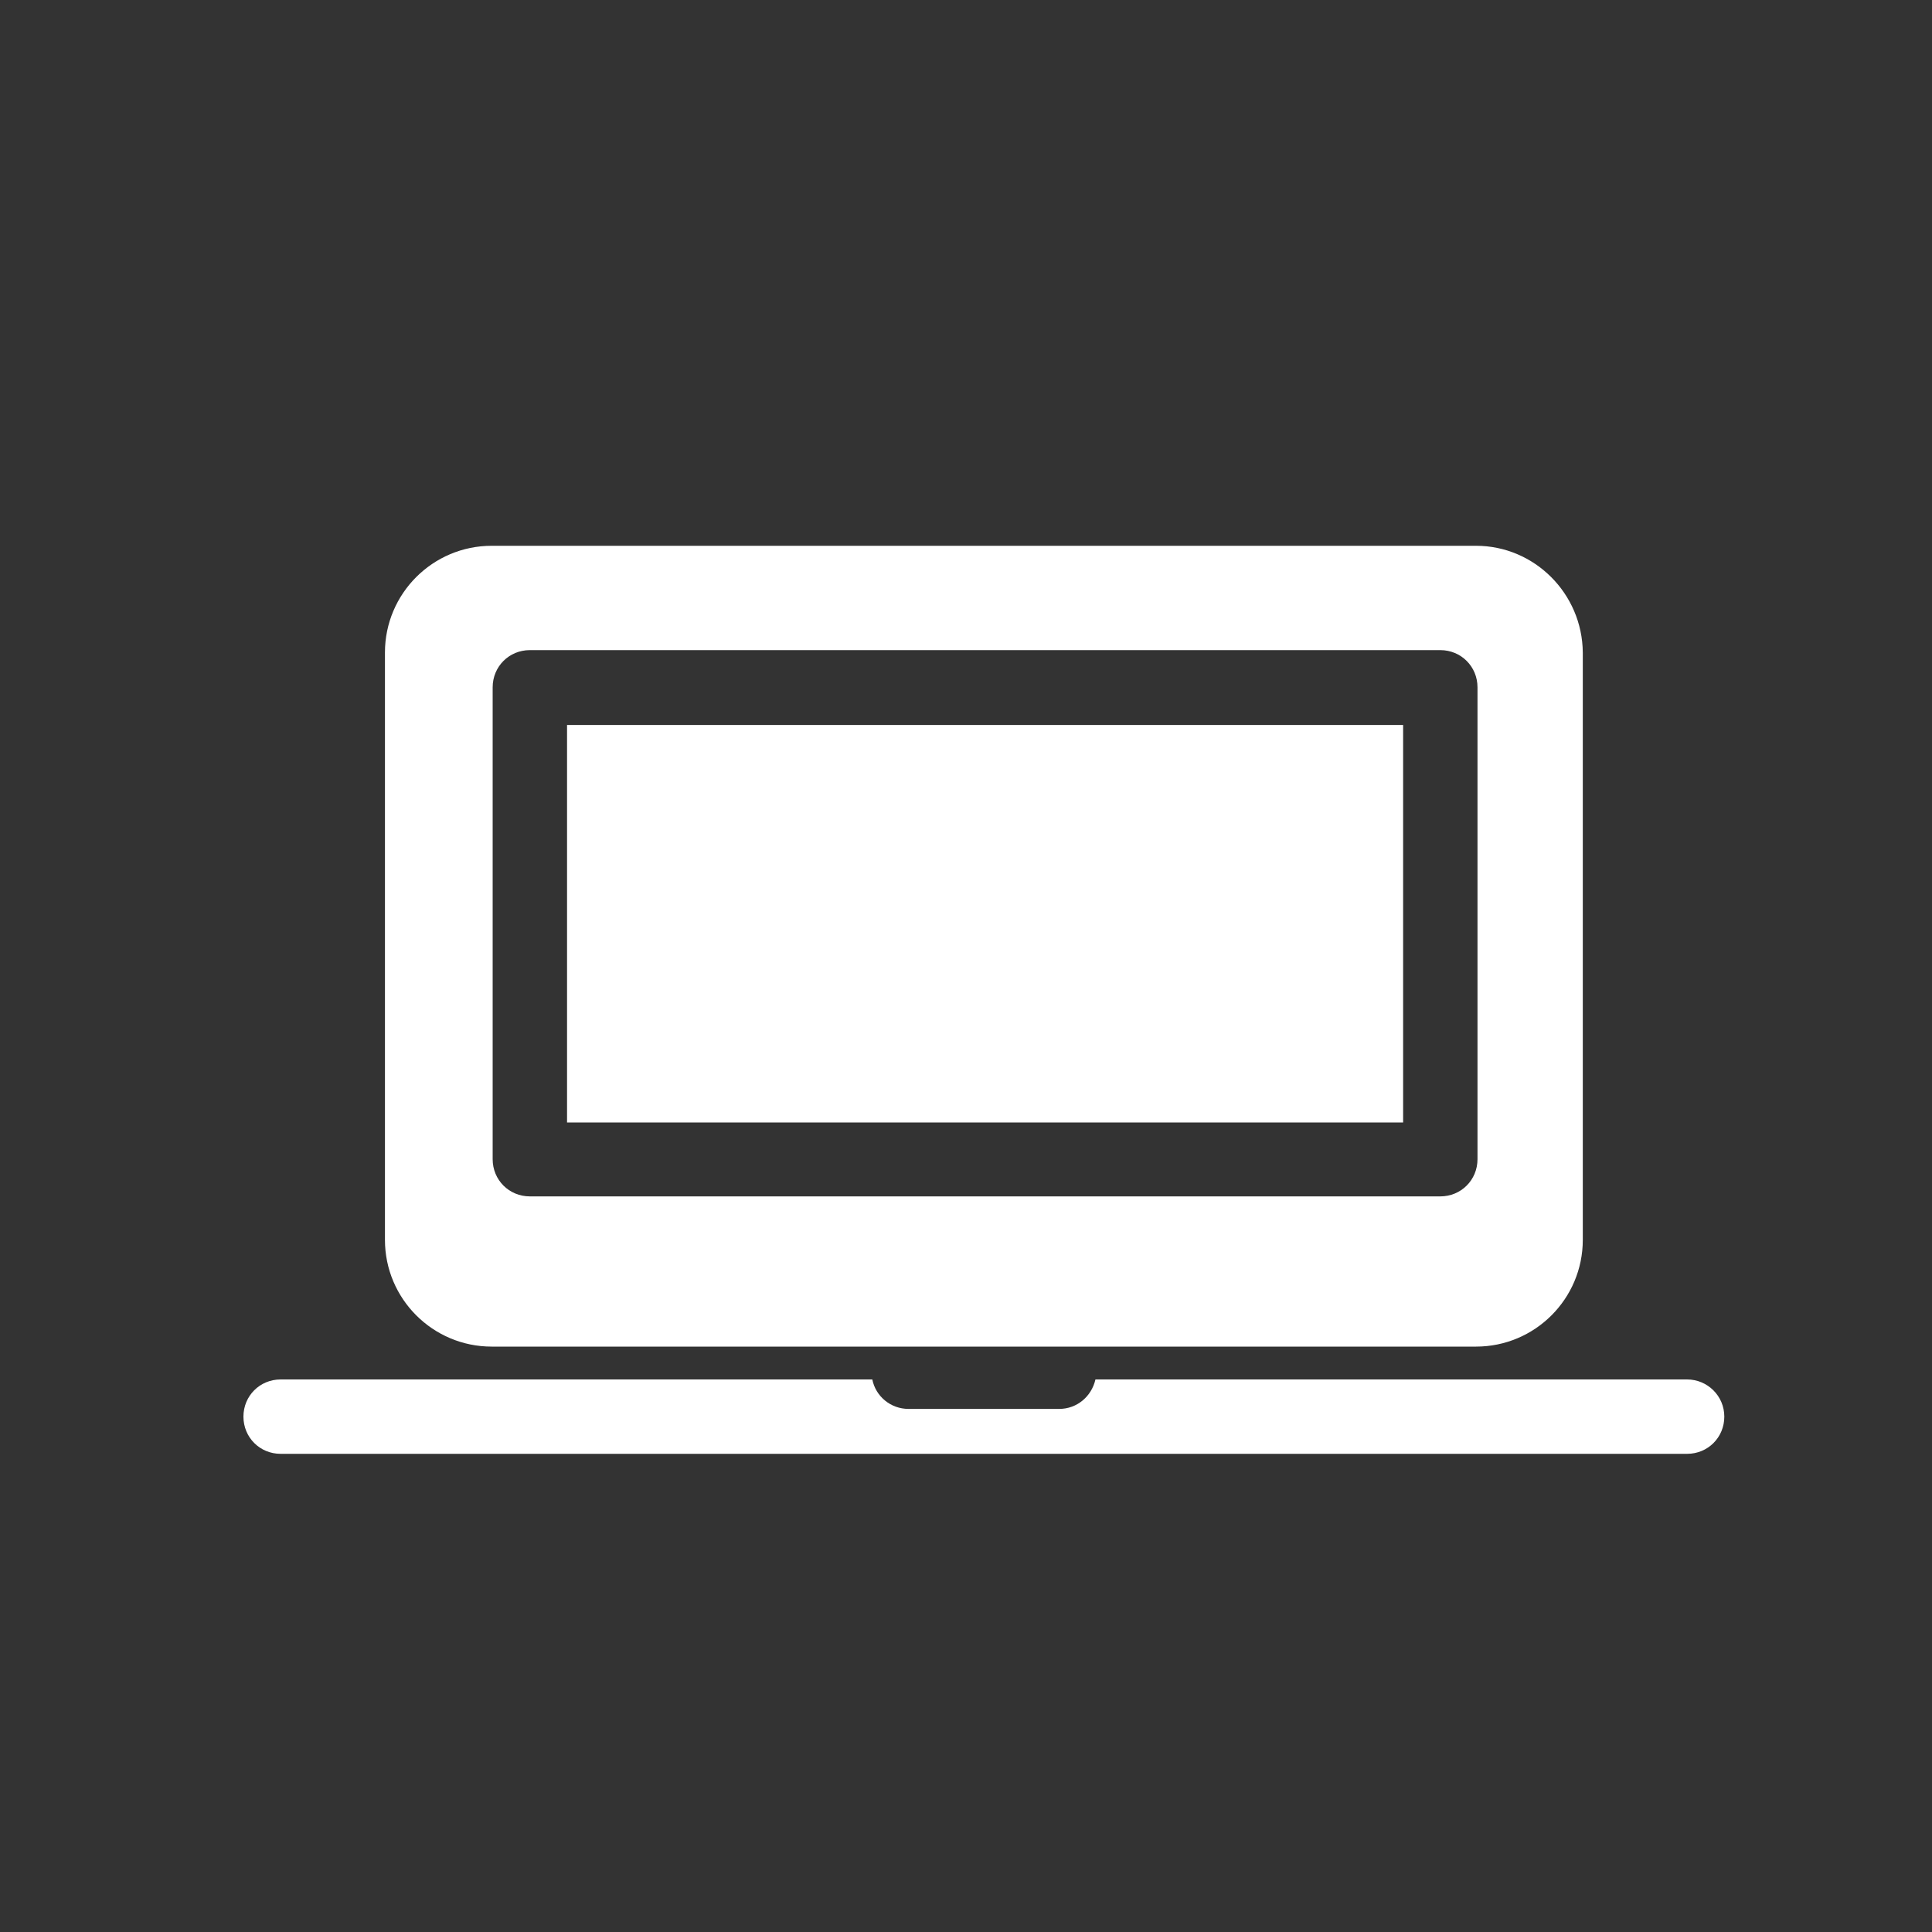
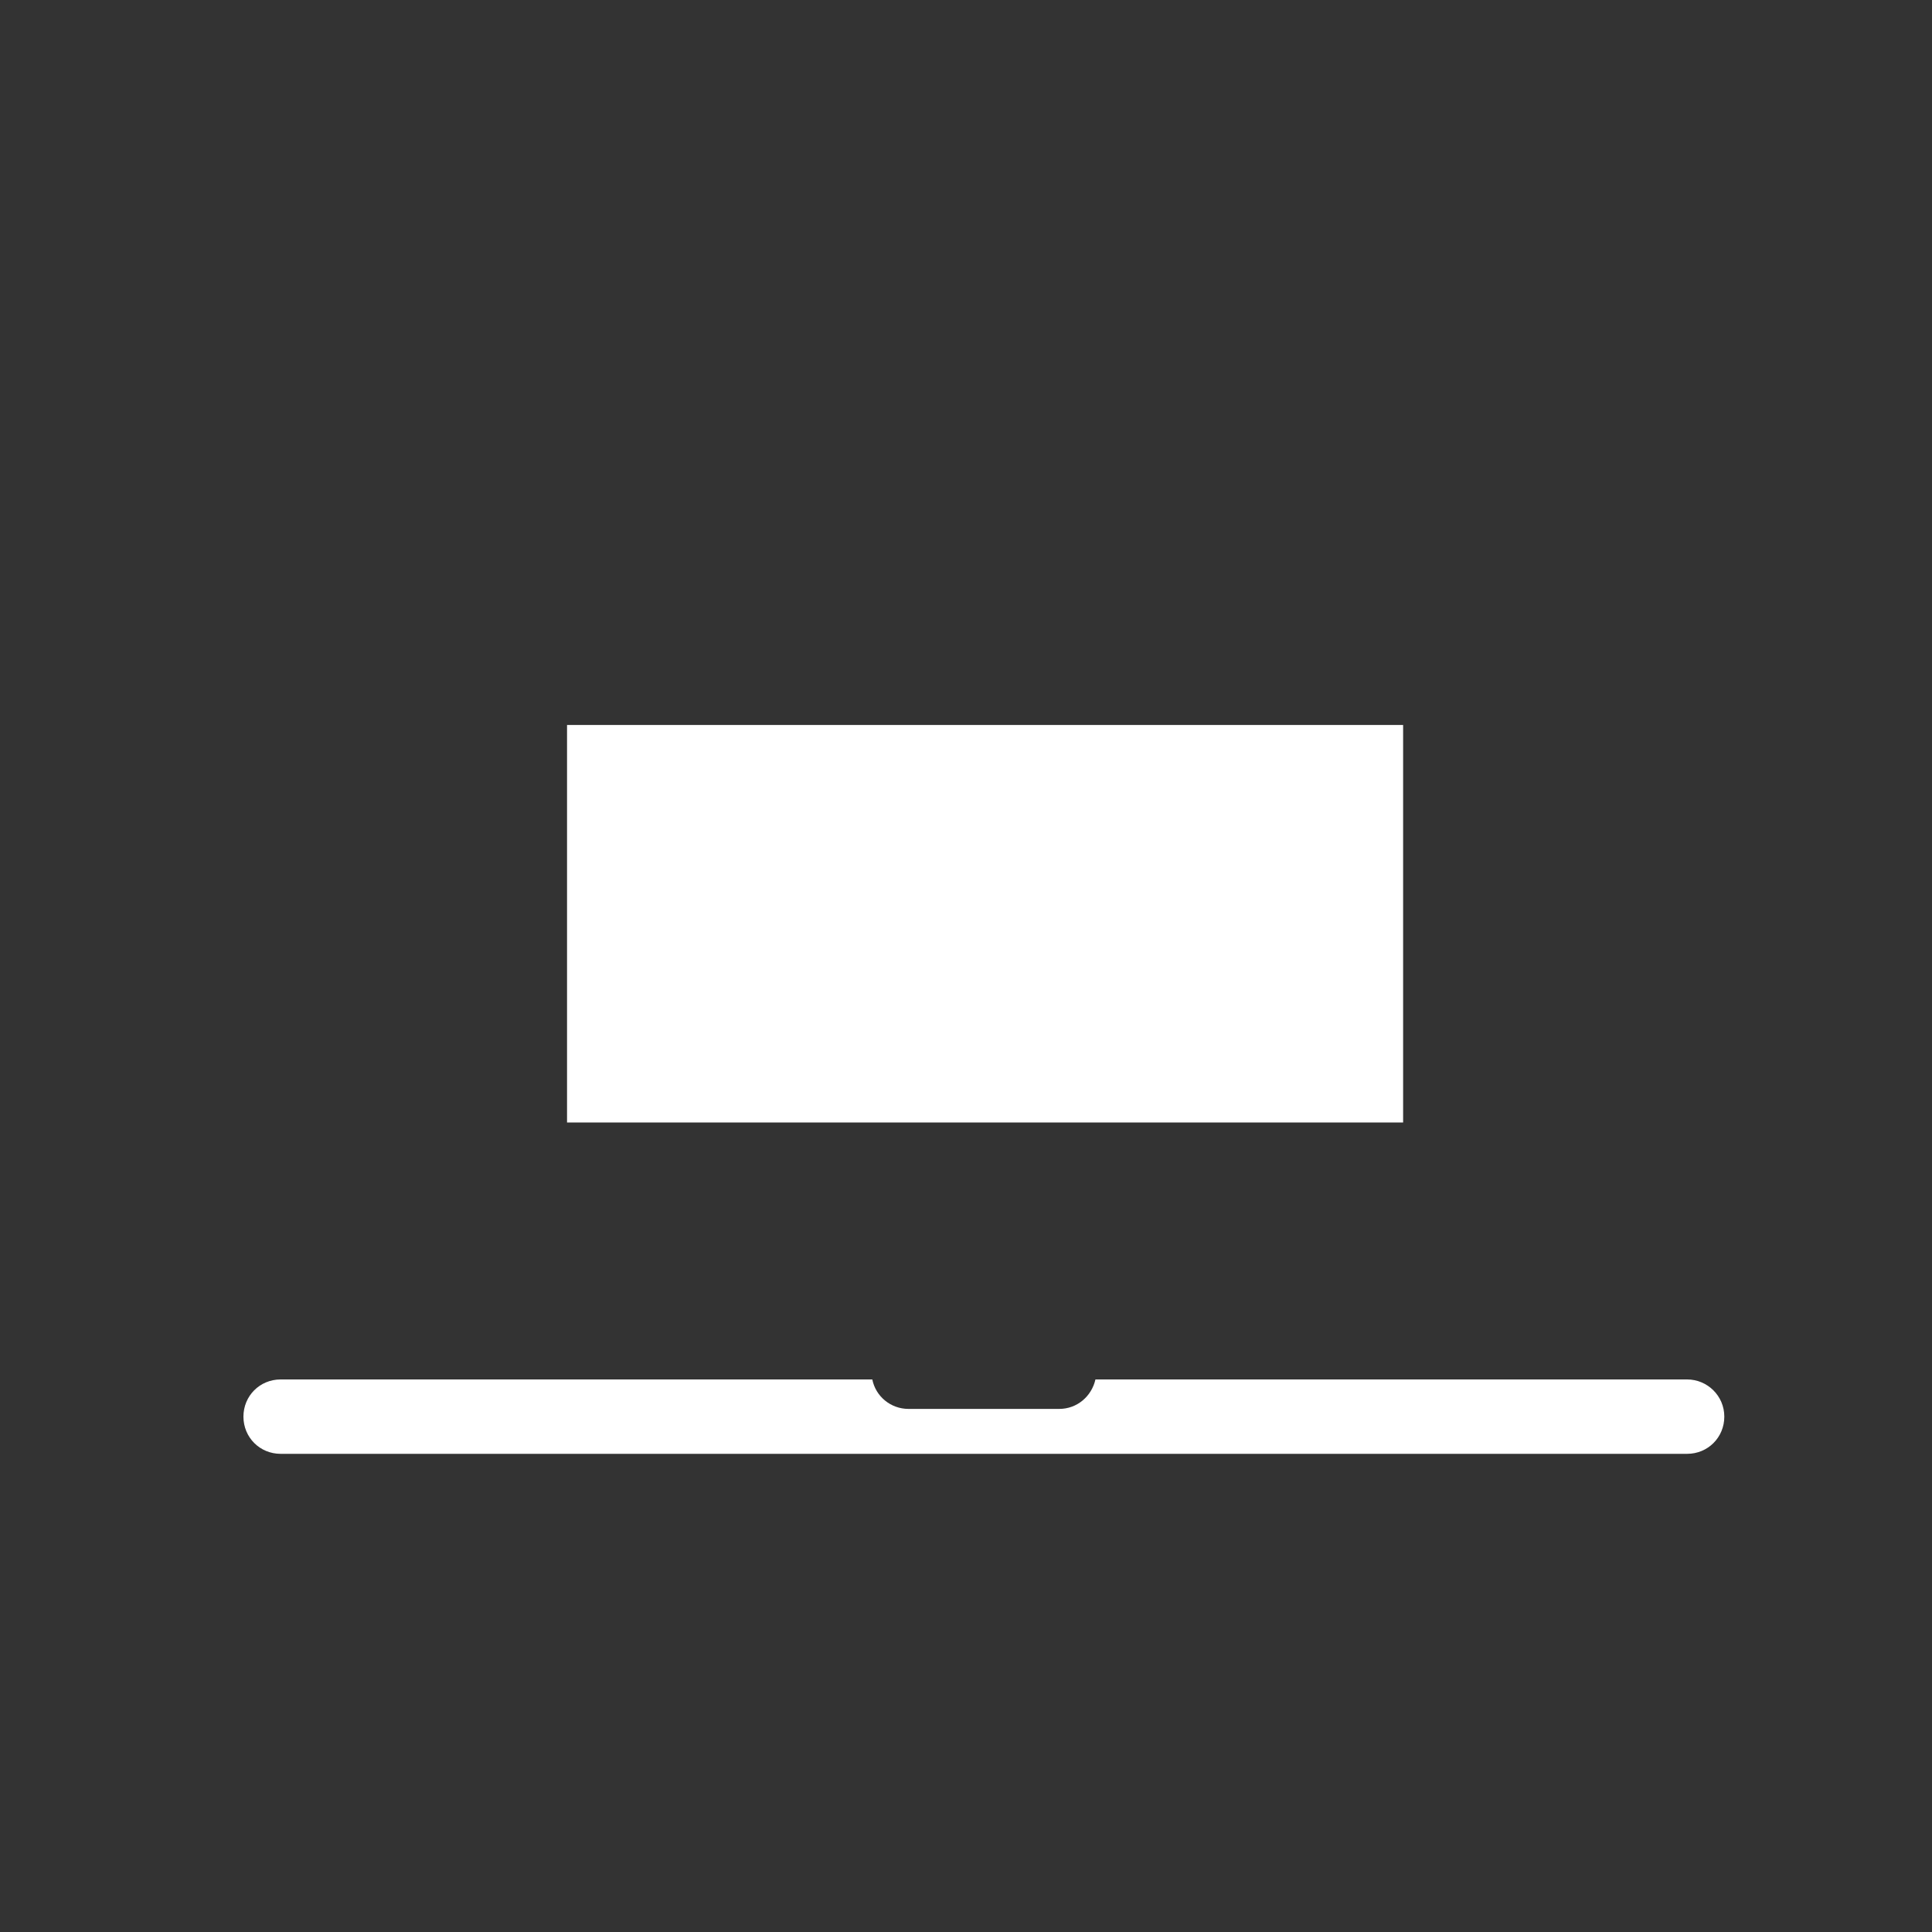
<svg xmlns="http://www.w3.org/2000/svg" version="1.1" id="Layer_1" x="0px" y="0px" viewBox="0 0 400 400" style="enable-background:new 0 0 400 400;" xml:space="preserve">
  <rect x="0" y="0" width="400" height="400" fill="#333333" stroke="none" />
  <style type="text/css">
	.st0{fill:#FFFFFF;}
</style>
  <g>
    <rect x="117.4" y="150.1" class="st0" width="173.1" height="82.3" />
-     <path class="st0" d="M305.6,113H101.8c-12.2,0-22.1,9.9-22.1,22.1v121.6c0,12.2,9.9,22.1,22.1,22.1h203.8   c12.2,0,22.1-9.9,22.1-22.1V135.1C327.6,122.9,317.7,113,305.6,113z M305.9,240c0,4.3-3.4,7.7-7.7,7.7H109.7   c-4.3,0-7.7-3.4-7.7-7.7v-97.7c0-4.3,3.4-7.7,7.7-7.7h188.5c4.3,0,7.7,3.4,7.7,7.7V240z" />
  </g>
  <path class="st0" d="M349.3,285.6H226.8c-0.8,3.5-3.8,6.1-7.5,6.1h-31.2c-3.7,0-6.8-2.6-7.5-6.1H58.1c-4.3,0-7.7,3.4-7.7,7.7  c0,4.3,3.4,7.7,7.7,7.7h291.2c4.3,0,7.7-3.4,7.7-7.7C357,289,353.5,285.6,349.3,285.6" />
</svg>